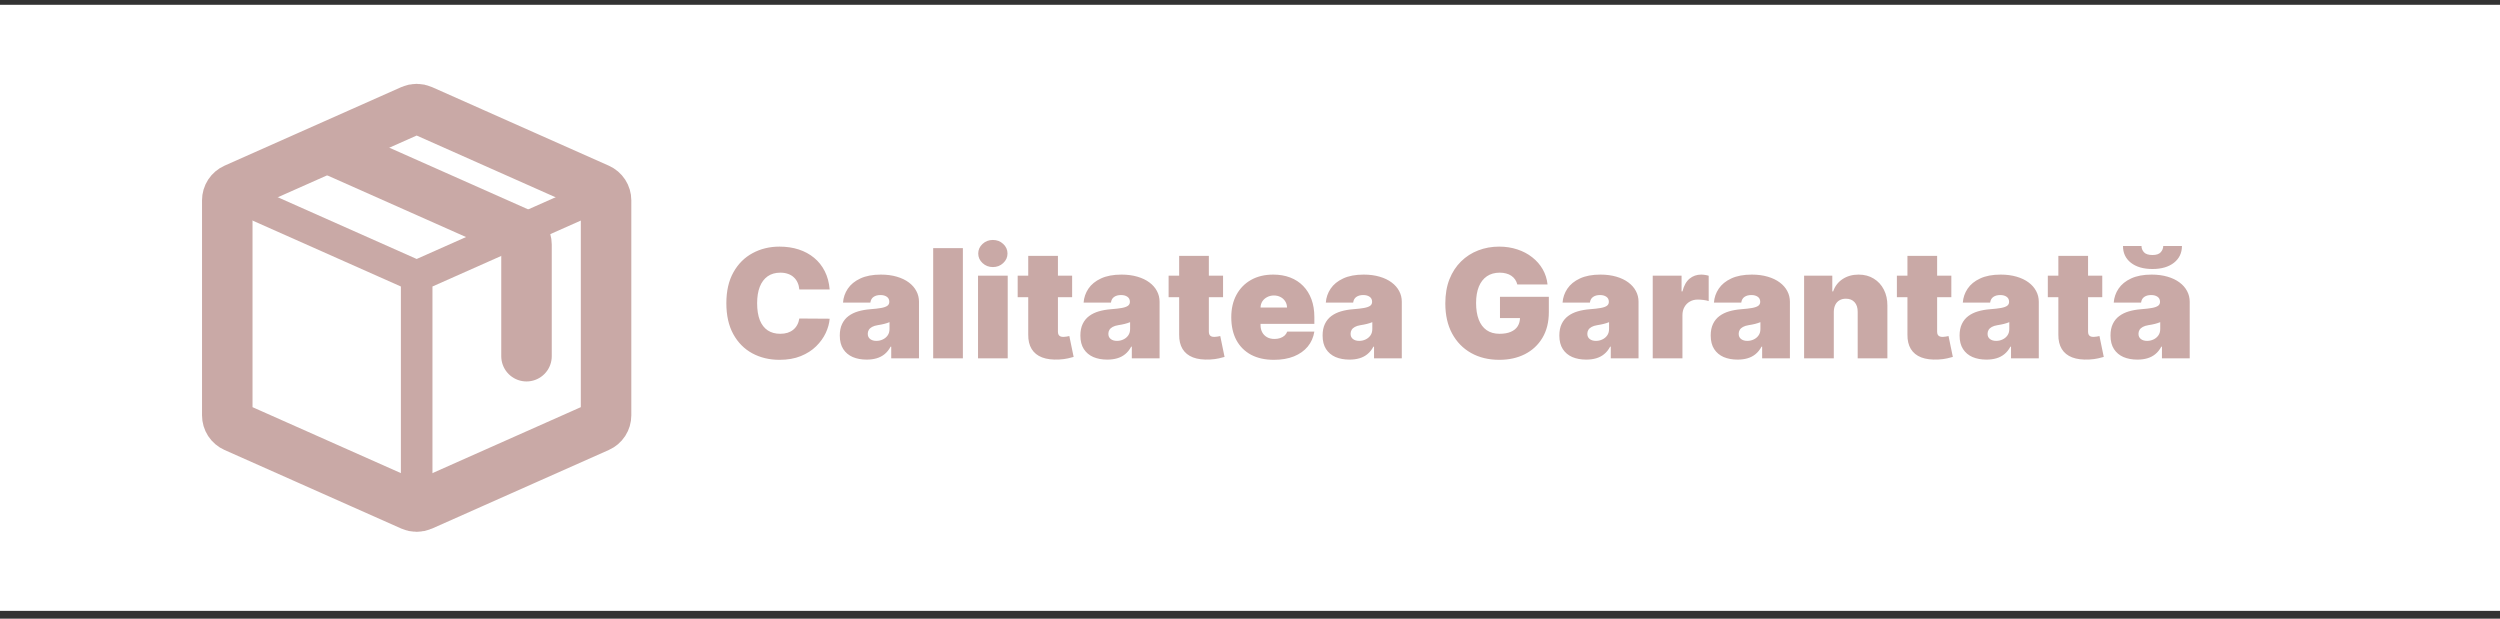
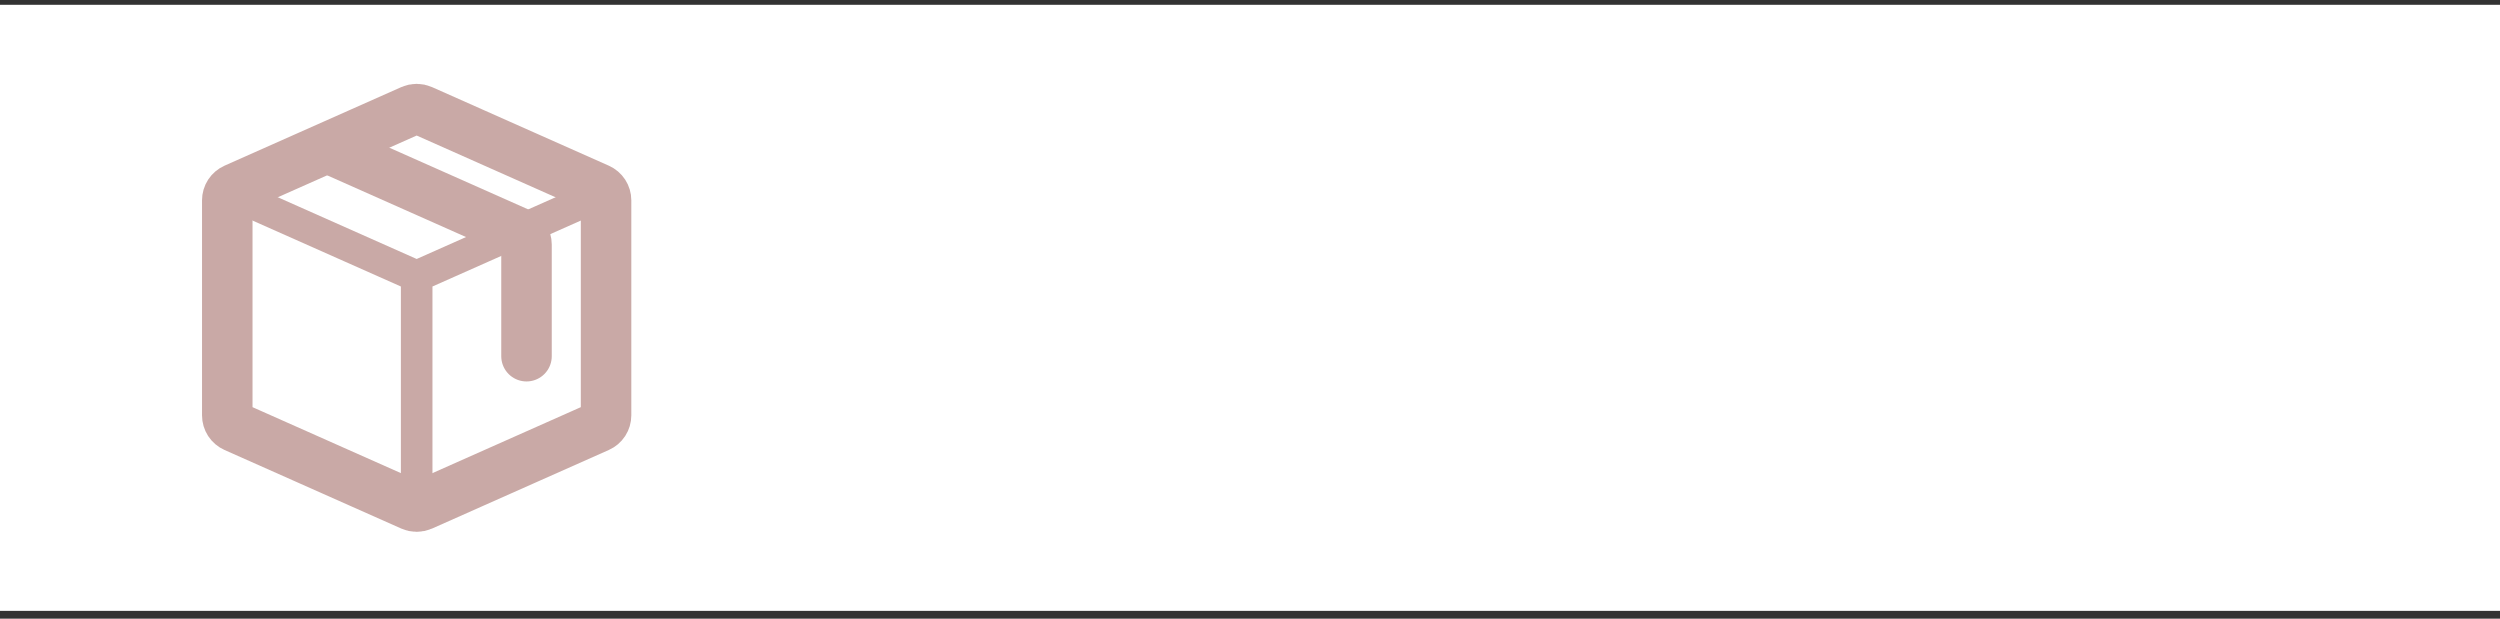
<svg xmlns="http://www.w3.org/2000/svg" width="198" height="49" viewBox="0 0 198 49" fill="none">
  <rect x="0" y="0" width="198" height="49" fill="#333333" stroke="none" />
  <g clip-path="url(#clip0_1713_28)">
    <g clip-path="url(#clip1_1713_28)">
-       <path d="M198 0.379H0V48.379H198V0.379Z" fill="white" />
+       <path d="M198 0.379H0V48.379H198V0.379" fill="white" />
      <path d="M17.492 16.354L32.492 23.02L33.509 20.737L18.509 14.07L17.492 16.354ZM34.251 40.212V21.879H31.75V40.212H34.251ZM33.509 23.02L48.509 16.354L47.492 14.07L32.492 20.737L33.509 23.02Z" fill="#C9A9A6" />
      <path d="M18 32.897V15.864C18 15.671 18.056 15.481 18.161 15.319C18.267 15.157 18.417 15.029 18.593 14.95L32.593 8.727C32.721 8.67 32.86 8.641 33 8.641C33.14 8.641 33.279 8.67 33.407 8.727L47.407 14.95C47.583 15.029 47.733 15.157 47.839 15.319C47.944 15.481 48 15.671 48 15.864V32.897C48 33.09 47.944 33.279 47.839 33.442C47.733 33.604 47.583 33.732 47.407 33.81L33.407 40.034C33.279 40.091 33.14 40.12 33 40.12C32.86 40.12 32.721 40.091 32.593 40.034L18.593 33.81C18.417 33.732 18.267 33.604 18.161 33.442C18.056 33.279 18 33.09 18 32.897Z" stroke="#C9A9A6" stroke-width="4" stroke-linecap="round" stroke-linejoin="round" />
      <path d="M26.699 12.047L41.106 18.45C41.282 18.529 41.432 18.657 41.538 18.819C41.643 18.981 41.699 19.17 41.699 19.364V24.65V28.211" stroke="#C9A9A6" stroke-width="4" stroke-linecap="round" stroke-linejoin="round" />
-       <path d="M65.709 22.924H63.306C63.289 22.726 63.243 22.545 63.169 22.383C63.098 22.221 62.999 22.082 62.871 21.965C62.746 21.846 62.594 21.755 62.415 21.693C62.236 21.628 62.033 21.595 61.806 21.595C61.408 21.595 61.071 21.691 60.796 21.885C60.523 22.078 60.316 22.355 60.174 22.715C60.034 23.076 59.965 23.51 59.965 24.015C59.965 24.549 60.036 24.997 60.178 25.358C60.323 25.715 60.532 25.985 60.804 26.167C61.077 26.346 61.405 26.436 61.789 26.436C62.007 26.436 62.203 26.409 62.377 26.355C62.55 26.298 62.701 26.217 62.828 26.112C62.956 26.007 63.06 25.88 63.139 25.733C63.222 25.582 63.277 25.413 63.306 25.226L65.709 25.242C65.681 25.612 65.577 25.988 65.398 26.372C65.219 26.753 64.965 27.105 64.635 27.429C64.309 27.75 63.904 28.008 63.421 28.204C62.938 28.4 62.377 28.498 61.737 28.498C60.936 28.498 60.218 28.326 59.581 27.983C58.948 27.639 58.446 27.133 58.077 26.465C57.711 25.798 57.527 24.981 57.527 24.015C57.527 23.044 57.715 22.226 58.09 21.561C58.465 20.893 58.971 20.389 59.607 20.048C60.243 19.704 60.953 19.532 61.737 19.532C62.289 19.532 62.796 19.608 63.259 19.758C63.722 19.909 64.128 20.129 64.478 20.419C64.827 20.706 65.108 21.059 65.321 21.48C65.534 21.9 65.664 22.382 65.709 22.924ZM68.642 28.481C68.224 28.481 67.855 28.413 67.534 28.277C67.216 28.137 66.966 27.927 66.784 27.646C66.602 27.365 66.511 27.007 66.511 26.572C66.511 26.214 66.572 25.909 66.695 25.656C66.817 25.4 66.987 25.191 67.206 25.029C67.425 24.867 67.679 24.744 67.969 24.659C68.261 24.573 68.577 24.518 68.915 24.492C69.281 24.464 69.575 24.43 69.797 24.39C70.021 24.348 70.183 24.289 70.283 24.215C70.382 24.139 70.432 24.038 70.432 23.913V23.896C70.432 23.726 70.366 23.595 70.236 23.504C70.105 23.413 69.938 23.367 69.733 23.367C69.508 23.367 69.325 23.417 69.183 23.517C69.044 23.613 68.96 23.762 68.932 23.964H66.767C66.795 23.566 66.922 23.2 67.146 22.865C67.374 22.527 67.704 22.257 68.139 22.055C68.574 21.851 69.116 21.748 69.767 21.748C70.236 21.748 70.656 21.804 71.028 21.914C71.4 22.022 71.717 22.174 71.979 22.37C72.24 22.564 72.439 22.791 72.575 23.052C72.715 23.311 72.784 23.592 72.784 23.896V28.379H70.585V27.458H70.534C70.403 27.703 70.244 27.9 70.057 28.051C69.872 28.201 69.66 28.311 69.422 28.379C69.186 28.447 68.926 28.481 68.642 28.481ZM69.409 26.998C69.588 26.998 69.756 26.961 69.912 26.887C70.071 26.814 70.2 26.707 70.3 26.568C70.399 26.429 70.449 26.26 70.449 26.061V25.515C70.386 25.541 70.32 25.565 70.249 25.588C70.18 25.61 70.106 25.632 70.027 25.652C69.95 25.672 69.868 25.69 69.78 25.707C69.695 25.724 69.605 25.74 69.511 25.754C69.329 25.782 69.18 25.829 69.064 25.895C68.95 25.957 68.865 26.035 68.808 26.129C68.754 26.22 68.727 26.322 68.727 26.436C68.727 26.617 68.791 26.757 68.919 26.853C69.047 26.95 69.21 26.998 69.409 26.998ZM76.26 19.652V28.379H73.908V19.652H76.26ZM77.459 28.379V21.833H79.811V28.379H77.459ZM78.635 21.152C78.317 21.152 78.044 21.047 77.817 20.836C77.59 20.626 77.476 20.373 77.476 20.078C77.476 19.782 77.59 19.529 77.817 19.319C78.044 19.109 78.317 19.004 78.635 19.004C78.956 19.004 79.229 19.109 79.453 19.319C79.68 19.529 79.794 19.782 79.794 20.078C79.794 20.373 79.68 20.626 79.453 20.836C79.229 21.047 78.956 21.152 78.635 21.152ZM84.913 21.833V23.538H80.6V21.833H84.913ZM81.436 20.265H83.788V26.274C83.788 26.365 83.804 26.441 83.835 26.504C83.866 26.564 83.914 26.609 83.98 26.64C84.045 26.669 84.129 26.683 84.231 26.683C84.302 26.683 84.385 26.674 84.478 26.657C84.575 26.64 84.646 26.626 84.691 26.615L85.032 28.268C84.927 28.299 84.777 28.338 84.581 28.383C84.387 28.429 84.157 28.458 83.89 28.473C83.35 28.501 82.897 28.446 82.531 28.306C82.164 28.164 81.889 27.941 81.704 27.637C81.519 27.333 81.43 26.953 81.436 26.495V20.265ZM87.697 28.481C87.279 28.481 86.91 28.413 86.589 28.277C86.271 28.137 86.021 27.927 85.839 27.646C85.657 27.365 85.566 27.007 85.566 26.572C85.566 26.214 85.627 25.909 85.749 25.656C85.871 25.4 86.042 25.191 86.261 25.029C86.479 24.867 86.734 24.744 87.023 24.659C87.316 24.573 87.631 24.518 87.969 24.492C88.336 24.464 88.63 24.43 88.852 24.39C89.076 24.348 89.238 24.289 89.337 24.215C89.437 24.139 89.487 24.038 89.487 23.913V23.896C89.487 23.726 89.421 23.595 89.29 23.504C89.16 23.413 88.992 23.367 88.788 23.367C88.563 23.367 88.38 23.417 88.238 23.517C88.099 23.613 88.015 23.762 87.987 23.964H85.822C85.85 23.566 85.977 23.2 86.201 22.865C86.428 22.527 86.759 22.257 87.194 22.055C87.629 21.851 88.171 21.748 88.822 21.748C89.29 21.748 89.711 21.804 90.083 21.914C90.455 22.022 90.772 22.174 91.033 22.37C91.295 22.564 91.494 22.791 91.63 23.052C91.769 23.311 91.839 23.592 91.839 23.896V28.379H89.64V27.458H89.589C89.458 27.703 89.299 27.9 89.112 28.051C88.927 28.201 88.715 28.311 88.477 28.379C88.241 28.447 87.981 28.481 87.697 28.481ZM88.464 26.998C88.643 26.998 88.81 26.961 88.967 26.887C89.126 26.814 89.255 26.707 89.354 26.568C89.454 26.429 89.504 26.26 89.504 26.061V25.515C89.441 25.541 89.374 25.565 89.303 25.588C89.235 25.61 89.161 25.632 89.082 25.652C89.005 25.672 88.923 25.69 88.835 25.707C88.749 25.724 88.66 25.74 88.566 25.754C88.384 25.782 88.235 25.829 88.119 25.895C88.005 25.957 87.92 26.035 87.863 26.129C87.809 26.22 87.782 26.322 87.782 26.436C87.782 26.617 87.846 26.757 87.974 26.853C88.102 26.95 88.265 26.998 88.464 26.998ZM96.866 21.833V23.538H92.554V21.833H96.866ZM93.389 20.265H95.741V26.274C95.741 26.365 95.757 26.441 95.788 26.504C95.819 26.564 95.868 26.609 95.933 26.64C95.998 26.669 96.082 26.683 96.184 26.683C96.255 26.683 96.338 26.674 96.431 26.657C96.528 26.64 96.599 26.626 96.644 26.615L96.985 28.268C96.88 28.299 96.73 28.338 96.534 28.383C96.341 28.429 96.11 28.458 95.843 28.473C95.304 28.501 94.85 28.446 94.484 28.306C94.118 28.164 93.842 27.941 93.657 27.637C93.473 27.333 93.383 26.953 93.389 26.495V20.265ZM100.892 28.498C100.193 28.498 99.591 28.365 99.085 28.098C98.582 27.828 98.195 27.441 97.922 26.939C97.652 26.433 97.517 25.828 97.517 25.123C97.517 24.447 97.653 23.856 97.926 23.351C98.199 22.845 98.584 22.451 99.081 22.17C99.578 21.889 100.165 21.748 100.841 21.748C101.335 21.748 101.783 21.825 102.183 21.978C102.584 22.132 102.926 22.355 103.21 22.647C103.494 22.937 103.713 23.289 103.867 23.704C104.02 24.119 104.097 24.586 104.097 25.106V25.652H98.25V24.356H101.932C101.929 24.169 101.881 24.004 101.787 23.862C101.696 23.717 101.573 23.605 101.416 23.525C101.263 23.443 101.088 23.402 100.892 23.402C100.702 23.402 100.527 23.443 100.368 23.525C100.209 23.605 100.081 23.715 99.984 23.858C99.891 24 99.841 24.166 99.835 24.356V25.754C99.835 25.964 99.879 26.152 99.967 26.316C100.055 26.481 100.182 26.61 100.347 26.704C100.511 26.798 100.71 26.845 100.943 26.845C101.105 26.845 101.253 26.822 101.386 26.777C101.523 26.731 101.639 26.666 101.736 26.581C101.832 26.492 101.903 26.387 101.949 26.265H104.097C104.023 26.72 103.848 27.115 103.573 27.45C103.297 27.782 102.932 28.041 102.477 28.226C102.026 28.407 101.497 28.498 100.892 28.498ZM106.88 28.481C106.463 28.481 106.093 28.413 105.772 28.277C105.454 28.137 105.204 27.927 105.022 27.646C104.841 27.365 104.75 27.007 104.75 26.572C104.75 26.214 104.811 25.909 104.933 25.656C105.055 25.4 105.226 25.191 105.444 25.029C105.663 24.867 105.917 24.744 106.207 24.659C106.5 24.573 106.815 24.518 107.153 24.492C107.52 24.464 107.814 24.43 108.035 24.39C108.26 24.348 108.422 24.289 108.521 24.215C108.62 24.139 108.67 24.038 108.67 23.913V23.896C108.67 23.726 108.605 23.595 108.474 23.504C108.343 23.413 108.176 23.367 107.971 23.367C107.747 23.367 107.564 23.417 107.422 23.517C107.282 23.613 107.199 23.762 107.17 23.964H105.005C105.034 23.566 105.16 23.2 105.385 22.865C105.612 22.527 105.943 22.257 106.378 22.055C106.812 21.851 107.355 21.748 108.005 21.748C108.474 21.748 108.895 21.804 109.267 21.914C109.639 22.022 109.956 22.174 110.217 22.37C110.478 22.564 110.677 22.791 110.814 23.052C110.953 23.311 111.022 23.592 111.022 23.896V28.379H108.824V27.458H108.772C108.642 27.703 108.483 27.9 108.295 28.051C108.111 28.201 107.899 28.311 107.66 28.379C107.424 28.447 107.164 28.481 106.88 28.481ZM107.647 26.998C107.826 26.998 107.994 26.961 108.15 26.887C108.309 26.814 108.439 26.707 108.538 26.568C108.637 26.429 108.687 26.26 108.687 26.061V25.515C108.625 25.541 108.558 25.565 108.487 25.588C108.419 25.61 108.345 25.632 108.265 25.652C108.189 25.672 108.106 25.69 108.018 25.707C107.933 25.724 107.843 25.74 107.75 25.754C107.568 25.782 107.419 25.829 107.302 25.895C107.189 25.957 107.103 26.035 107.047 26.129C106.993 26.22 106.966 26.322 106.966 26.436C106.966 26.617 107.03 26.757 107.157 26.853C107.285 26.95 107.449 26.998 107.647 26.998ZM120.171 22.532C120.134 22.382 120.075 22.25 119.996 22.136C119.916 22.02 119.817 21.922 119.698 21.842C119.581 21.76 119.445 21.698 119.288 21.659C119.135 21.616 118.966 21.595 118.781 21.595C118.384 21.595 118.044 21.69 117.763 21.88C117.484 22.071 117.271 22.345 117.124 22.703C116.979 23.061 116.906 23.492 116.906 23.998C116.906 24.51 116.976 24.947 117.115 25.311C117.254 25.674 117.462 25.953 117.737 26.146C118.013 26.339 118.355 26.436 118.764 26.436C119.125 26.436 119.425 26.383 119.663 26.278C119.905 26.173 120.085 26.024 120.205 25.831C120.324 25.637 120.384 25.41 120.384 25.149L120.793 25.191H118.798V23.504H122.668V24.714C122.668 25.51 122.499 26.19 122.161 26.755C121.825 27.318 121.362 27.75 120.771 28.051C120.183 28.349 119.509 28.498 118.747 28.498C117.898 28.498 117.152 28.318 116.51 27.957C115.868 27.596 115.367 27.082 115.006 26.414C114.648 25.747 114.469 24.953 114.469 24.032C114.469 23.311 114.578 22.672 114.797 22.115C115.019 21.558 115.325 21.088 115.717 20.704C116.109 20.318 116.563 20.027 117.077 19.831C117.591 19.632 118.142 19.532 118.73 19.532C119.247 19.532 119.727 19.606 120.171 19.754C120.617 19.899 121.01 20.106 121.351 20.376C121.695 20.643 121.972 20.96 122.182 21.326C122.392 21.693 122.52 22.095 122.565 22.532H120.171ZM125.63 28.481C125.213 28.481 124.843 28.413 124.522 28.277C124.204 28.137 123.954 27.927 123.772 27.646C123.591 27.365 123.5 27.007 123.5 26.572C123.5 26.214 123.561 25.909 123.683 25.656C123.805 25.4 123.976 25.191 124.194 25.029C124.413 24.867 124.667 24.744 124.957 24.659C125.25 24.573 125.565 24.518 125.903 24.492C126.27 24.464 126.564 24.43 126.785 24.39C127.01 24.348 127.172 24.289 127.271 24.215C127.37 24.139 127.42 24.038 127.42 23.913V23.896C127.42 23.726 127.355 23.595 127.224 23.504C127.093 23.413 126.926 23.367 126.721 23.367C126.497 23.367 126.314 23.417 126.172 23.517C126.032 23.613 125.949 23.762 125.92 23.964H123.755C123.784 23.566 123.91 23.2 124.135 22.865C124.362 22.527 124.693 22.257 125.128 22.055C125.562 21.851 126.105 21.748 126.755 21.748C127.224 21.748 127.645 21.804 128.017 21.914C128.389 22.022 128.706 22.174 128.967 22.37C129.228 22.564 129.427 22.791 129.564 23.052C129.703 23.311 129.772 23.592 129.772 23.896V28.379H127.574V27.458H127.522C127.392 27.703 127.233 27.9 127.045 28.051C126.861 28.201 126.649 28.311 126.41 28.379C126.174 28.447 125.914 28.481 125.63 28.481ZM126.397 26.998C126.576 26.998 126.744 26.961 126.9 26.887C127.059 26.814 127.189 26.707 127.288 26.568C127.387 26.429 127.437 26.26 127.437 26.061V25.515C127.375 25.541 127.308 25.565 127.237 25.588C127.169 25.61 127.095 25.632 127.015 25.652C126.939 25.672 126.856 25.69 126.768 25.707C126.683 25.724 126.593 25.74 126.5 25.754C126.318 25.782 126.169 25.829 126.052 25.895C125.939 25.957 125.853 26.035 125.797 26.129C125.743 26.22 125.716 26.322 125.716 26.436C125.716 26.617 125.78 26.757 125.907 26.853C126.035 26.95 126.199 26.998 126.397 26.998ZM130.896 28.379V21.833H133.18V23.078H133.249C133.368 22.617 133.557 22.281 133.815 22.068C134.077 21.855 134.382 21.748 134.732 21.748C134.834 21.748 134.935 21.757 135.034 21.774C135.136 21.788 135.234 21.809 135.328 21.838V23.845C135.212 23.805 135.068 23.775 134.898 23.755C134.727 23.735 134.581 23.726 134.459 23.726C134.229 23.726 134.021 23.778 133.837 23.883C133.655 23.985 133.511 24.13 133.406 24.318C133.301 24.503 133.249 24.72 133.249 24.97V28.379H130.896ZM137.619 28.481C137.201 28.481 136.832 28.413 136.511 28.277C136.193 28.137 135.943 27.927 135.761 27.646C135.579 27.365 135.488 27.007 135.488 26.572C135.488 26.214 135.549 25.909 135.671 25.656C135.793 25.4 135.964 25.191 136.183 25.029C136.401 24.867 136.656 24.744 136.945 24.659C137.238 24.573 137.553 24.518 137.891 24.492C138.258 24.464 138.552 24.43 138.774 24.39C138.998 24.348 139.16 24.289 139.259 24.215C139.359 24.139 139.408 24.038 139.408 23.913V23.896C139.408 23.726 139.343 23.595 139.212 23.504C139.082 23.413 138.914 23.367 138.71 23.367C138.485 23.367 138.302 23.417 138.16 23.517C138.021 23.613 137.937 23.762 137.908 23.964H135.744C135.772 23.566 135.899 23.2 136.123 22.865C136.35 22.527 136.681 22.257 137.116 22.055C137.55 21.851 138.093 21.748 138.744 21.748C139.212 21.748 139.633 21.804 140.005 21.914C140.377 22.022 140.694 22.174 140.955 22.37C141.217 22.564 141.416 22.791 141.552 23.052C141.691 23.311 141.761 23.592 141.761 23.896V28.379H139.562V27.458H139.511C139.38 27.703 139.221 27.9 139.033 28.051C138.849 28.201 138.637 28.311 138.399 28.379C138.163 28.447 137.903 28.481 137.619 28.481ZM138.386 26.998C138.565 26.998 138.732 26.961 138.889 26.887C139.048 26.814 139.177 26.707 139.276 26.568C139.376 26.429 139.425 26.26 139.425 26.061V25.515C139.363 25.541 139.296 25.565 139.225 25.588C139.157 25.61 139.083 25.632 139.004 25.652C138.927 25.672 138.845 25.69 138.756 25.707C138.671 25.724 138.582 25.74 138.488 25.754C138.306 25.782 138.157 25.829 138.041 25.895C137.927 25.957 137.842 26.035 137.785 26.129C137.731 26.22 137.704 26.322 137.704 26.436C137.704 26.617 137.768 26.757 137.896 26.853C138.024 26.95 138.187 26.998 138.386 26.998ZM145.237 24.697V28.379H142.885V21.833H145.118V23.078H145.186C145.328 22.663 145.578 22.338 145.936 22.102C146.297 21.866 146.717 21.748 147.197 21.748C147.66 21.748 148.062 21.855 148.403 22.068C148.747 22.278 149.012 22.568 149.2 22.937C149.39 23.306 149.484 23.728 149.481 24.203V28.379H147.129V24.697C147.132 24.373 147.049 24.119 146.882 23.934C146.717 23.75 146.487 23.657 146.191 23.657C145.998 23.657 145.829 23.7 145.684 23.785C145.542 23.867 145.433 23.987 145.356 24.143C145.28 24.297 145.24 24.481 145.237 24.697ZM154.546 21.833V23.538H150.233V21.833H154.546ZM151.069 20.265H153.421V26.274C153.421 26.365 153.437 26.441 153.468 26.504C153.499 26.564 153.547 26.609 153.613 26.64C153.678 26.669 153.762 26.683 153.864 26.683C153.935 26.683 154.017 26.674 154.111 26.657C154.208 26.64 154.279 26.626 154.324 26.615L154.665 28.268C154.56 28.299 154.41 28.338 154.213 28.383C154.02 28.429 153.79 28.458 153.523 28.473C152.983 28.501 152.53 28.446 152.164 28.306C151.797 28.164 151.522 27.941 151.337 27.637C151.152 27.333 151.063 26.953 151.069 26.495V20.265ZM157.33 28.481C156.912 28.481 156.543 28.413 156.222 28.277C155.903 28.137 155.653 27.927 155.472 27.646C155.29 27.365 155.199 27.007 155.199 26.572C155.199 26.214 155.26 25.909 155.382 25.656C155.504 25.4 155.675 25.191 155.894 25.029C156.112 24.867 156.367 24.744 156.656 24.659C156.949 24.573 157.264 24.518 157.602 24.492C157.969 24.464 158.263 24.43 158.484 24.39C158.709 24.348 158.871 24.289 158.97 24.215C159.07 24.139 159.119 24.038 159.119 23.913V23.896C159.119 23.726 159.054 23.595 158.923 23.504C158.793 23.413 158.625 23.367 158.421 23.367C158.196 23.367 158.013 23.417 157.871 23.517C157.732 23.613 157.648 23.762 157.619 23.964H155.455C155.483 23.566 155.609 23.2 155.834 22.865C156.061 22.527 156.392 22.257 156.827 22.055C157.261 21.851 157.804 21.748 158.455 21.748C158.923 21.748 159.344 21.804 159.716 21.914C160.088 22.022 160.405 22.174 160.666 22.37C160.928 22.564 161.126 22.791 161.263 23.052C161.402 23.311 161.472 23.592 161.472 23.896V28.379H159.273V27.458H159.222C159.091 27.703 158.932 27.9 158.744 28.051C158.56 28.201 158.348 28.311 158.109 28.379C157.874 28.447 157.614 28.481 157.33 28.481ZM158.097 26.998C158.276 26.998 158.443 26.961 158.599 26.887C158.759 26.814 158.888 26.707 158.987 26.568C159.087 26.429 159.136 26.26 159.136 26.061V25.515C159.074 25.541 159.007 25.565 158.936 25.588C158.868 25.61 158.794 25.632 158.715 25.652C158.638 25.672 158.555 25.69 158.467 25.707C158.382 25.724 158.293 25.74 158.199 25.754C158.017 25.782 157.868 25.829 157.751 25.895C157.638 25.957 157.553 26.035 157.496 26.129C157.442 26.22 157.415 26.322 157.415 26.436C157.415 26.617 157.479 26.757 157.607 26.853C157.734 26.95 157.898 26.998 158.097 26.998ZM166.499 21.833V23.538H162.187V21.833H166.499ZM163.022 20.265H165.374V26.274C165.374 26.365 165.39 26.441 165.421 26.504C165.452 26.564 165.5 26.609 165.566 26.64C165.631 26.669 165.715 26.683 165.817 26.683C165.888 26.683 165.971 26.674 166.064 26.657C166.161 26.64 166.232 26.626 166.277 26.615L166.618 28.268C166.513 28.299 166.363 28.338 166.167 28.383C165.973 28.429 165.743 28.458 165.476 28.473C164.937 28.501 164.483 28.446 164.117 28.306C163.75 28.164 163.475 27.941 163.29 27.637C163.106 27.333 163.016 26.953 163.022 26.495V20.265ZM169.283 28.481C168.865 28.481 168.496 28.413 168.175 28.277C167.857 28.137 167.607 27.927 167.425 27.646C167.243 27.365 167.152 27.007 167.152 26.572C167.152 26.214 167.213 25.909 167.335 25.656C167.457 25.4 167.628 25.191 167.847 25.029C168.065 24.867 168.32 24.744 168.609 24.659C168.902 24.573 169.217 24.518 169.555 24.492C169.922 24.464 170.216 24.43 170.438 24.39C170.662 24.348 170.824 24.289 170.923 24.215C171.023 24.139 171.073 24.038 171.073 23.913V23.896C171.073 23.726 171.007 23.595 170.876 23.504C170.746 23.413 170.578 23.367 170.374 23.367C170.149 23.367 169.966 23.417 169.824 23.517C169.685 23.613 169.601 23.762 169.573 23.964H167.408C167.436 23.566 167.563 23.2 167.787 22.865C168.014 22.527 168.345 22.257 168.78 22.055C169.215 21.851 169.757 21.748 170.408 21.748C170.876 21.748 171.297 21.804 171.669 21.914C172.041 22.022 172.358 22.174 172.619 22.37C172.881 22.564 173.08 22.791 173.216 23.052C173.355 23.311 173.425 23.592 173.425 23.896V28.379H171.226V27.458H171.175C171.044 27.703 170.885 27.9 170.698 28.051C170.513 28.201 170.301 28.311 170.063 28.379C169.827 28.447 169.567 28.481 169.283 28.481ZM170.05 26.998C170.229 26.998 170.396 26.961 170.553 26.887C170.712 26.814 170.841 26.707 170.94 26.568C171.04 26.429 171.09 26.26 171.09 26.061V25.515C171.027 25.541 170.96 25.565 170.889 25.588C170.821 25.61 170.747 25.632 170.668 25.652C170.591 25.672 170.509 25.69 170.421 25.707C170.335 25.724 170.246 25.74 170.152 25.754C169.97 25.782 169.821 25.829 169.705 25.895C169.591 25.957 169.506 26.035 169.449 26.129C169.395 26.22 169.368 26.322 169.368 26.436C169.368 26.617 169.432 26.757 169.56 26.853C169.688 26.95 169.851 26.998 170.05 26.998ZM171.328 19.481H172.811C172.808 20.035 172.597 20.478 172.176 20.811C171.756 21.14 171.189 21.305 170.476 21.305C169.757 21.305 169.188 21.14 168.767 20.811C168.347 20.478 168.138 20.035 168.141 19.481H169.607C169.604 19.66 169.668 19.825 169.798 19.976C169.932 20.123 170.158 20.197 170.476 20.197C170.78 20.197 170.997 20.125 171.128 19.98C171.259 19.835 171.325 19.669 171.328 19.481Z" fill="#C9A9A6" />
    </g>
  </g>
  <defs>
    <clipPath id="clip0_1713_28">
      <rect width="198" height="48" fill="white" transform="translate(0 0.379)" />
    </clipPath>
    <clipPath id="clip1_1713_28">
      <rect width="198" height="48" fill="white" transform="translate(0 0.379)" />
    </clipPath>
  </defs>
</svg>